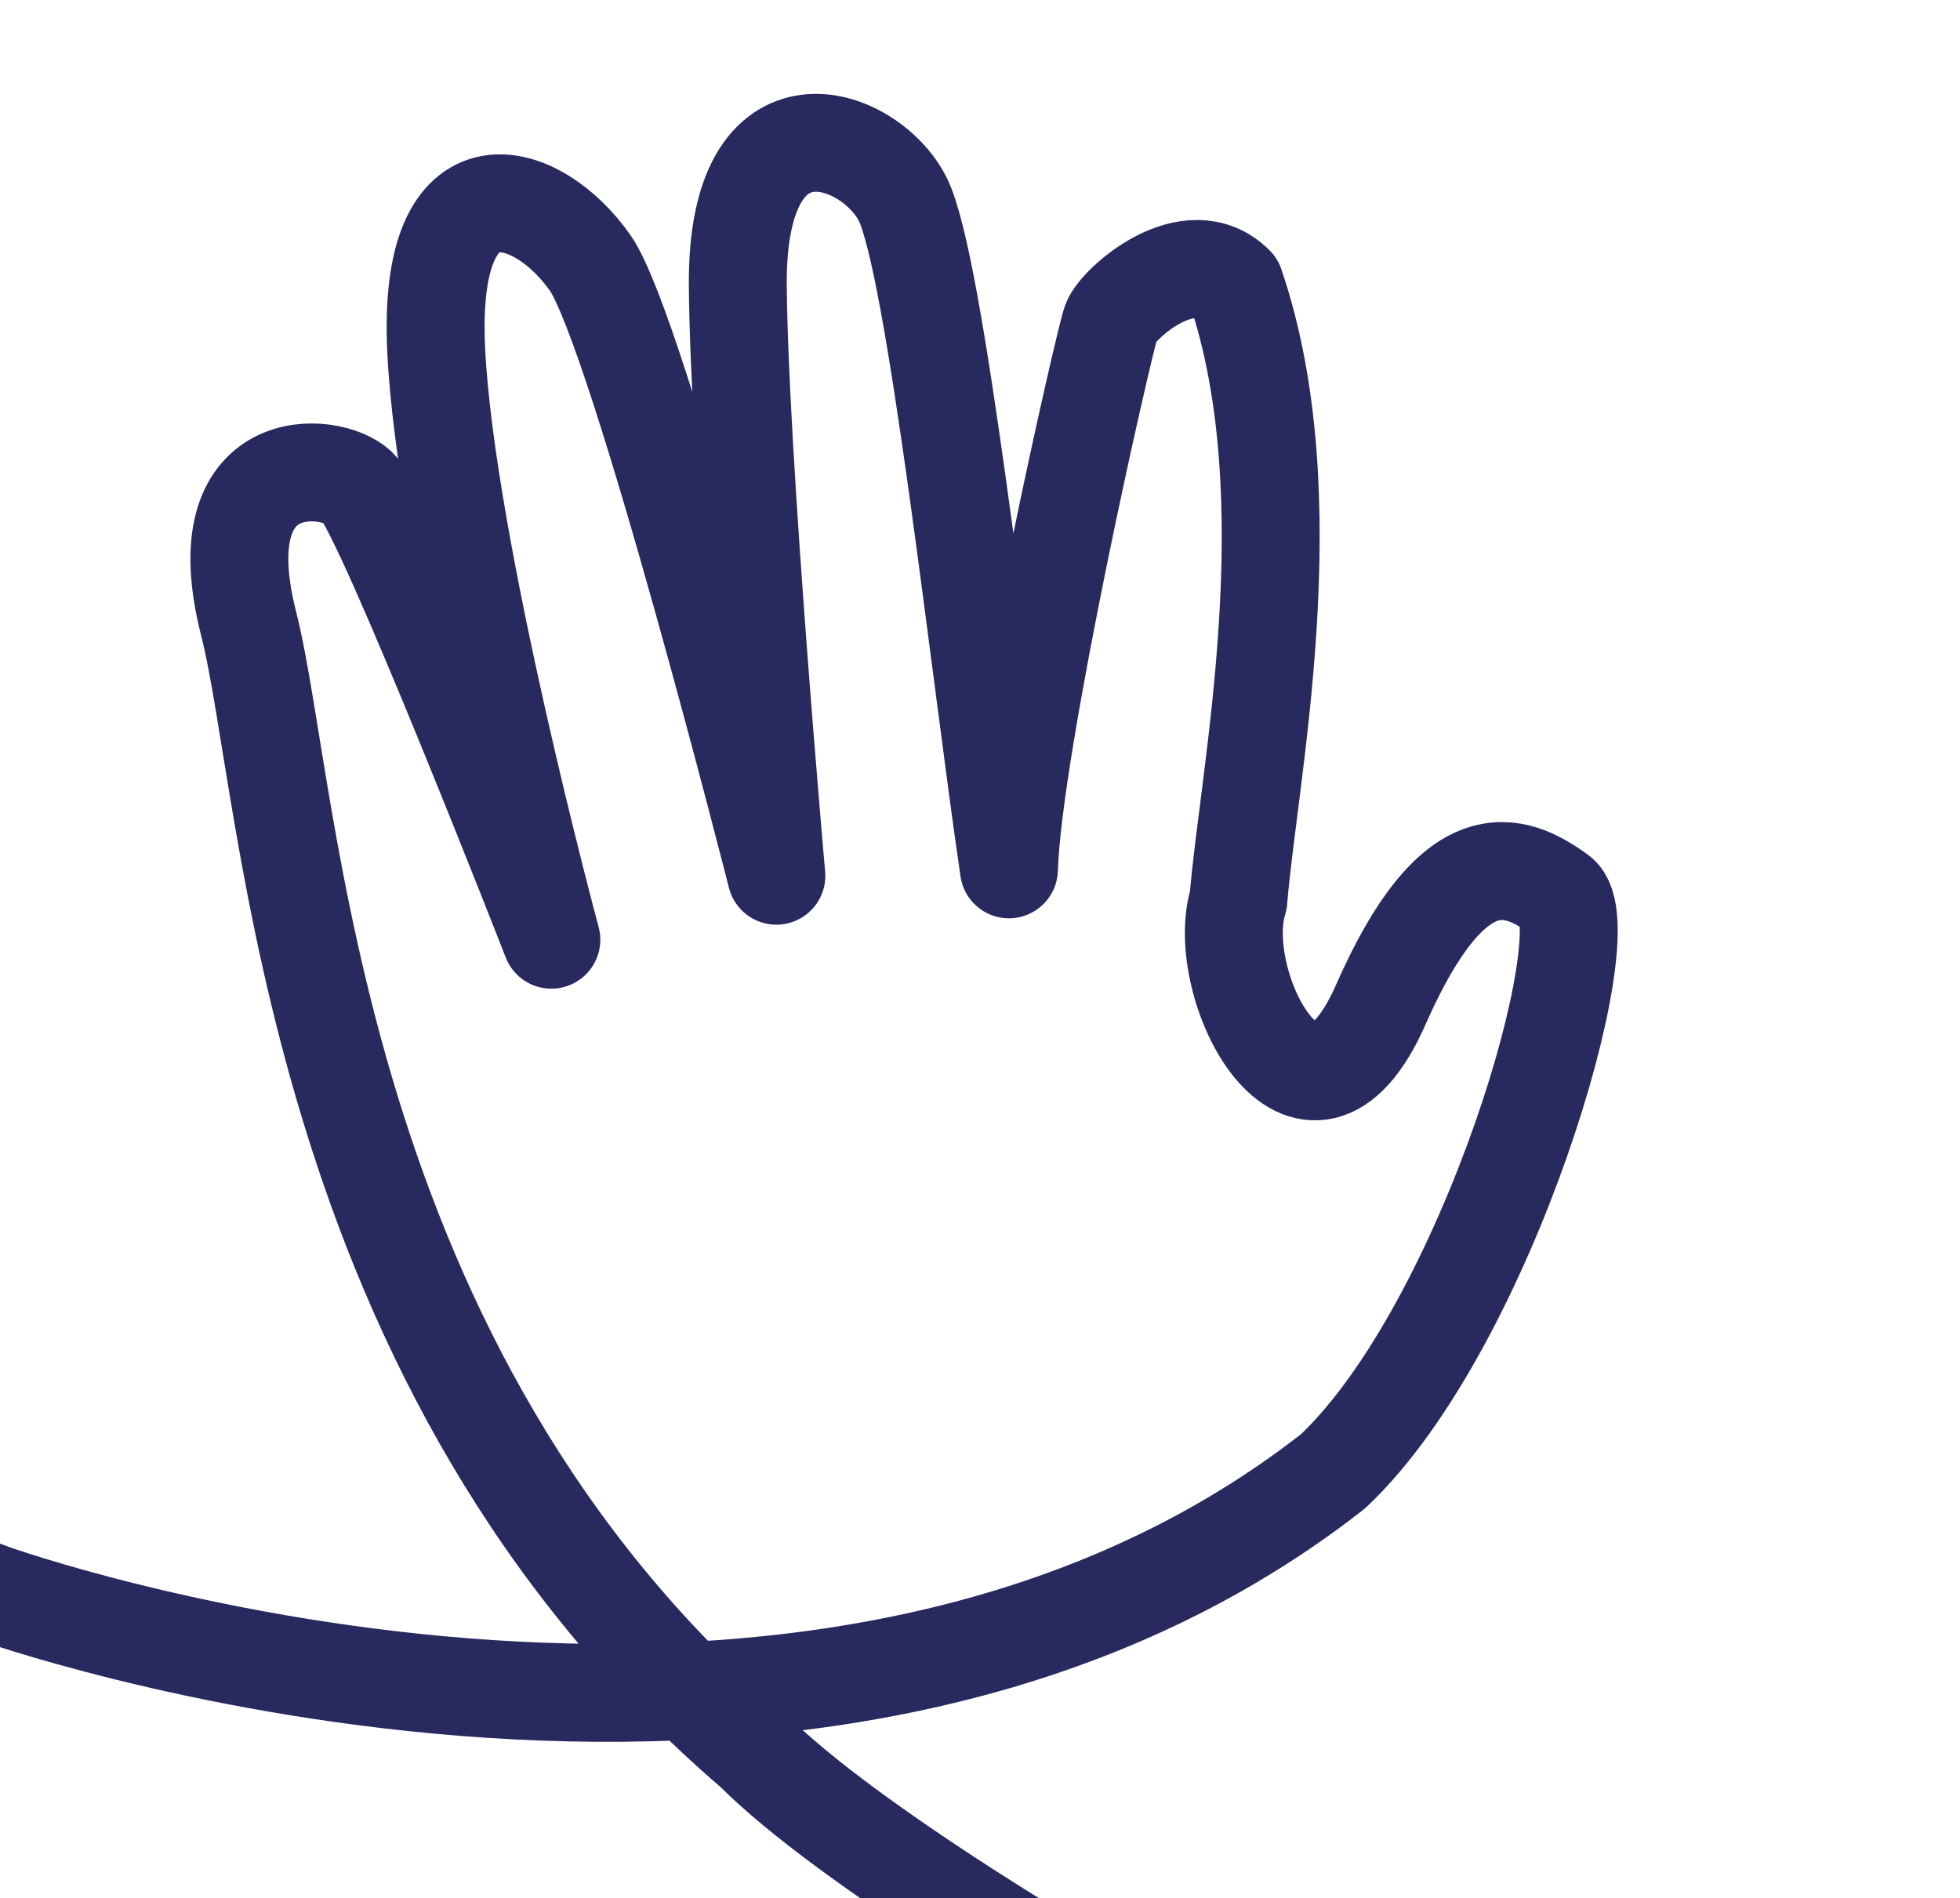
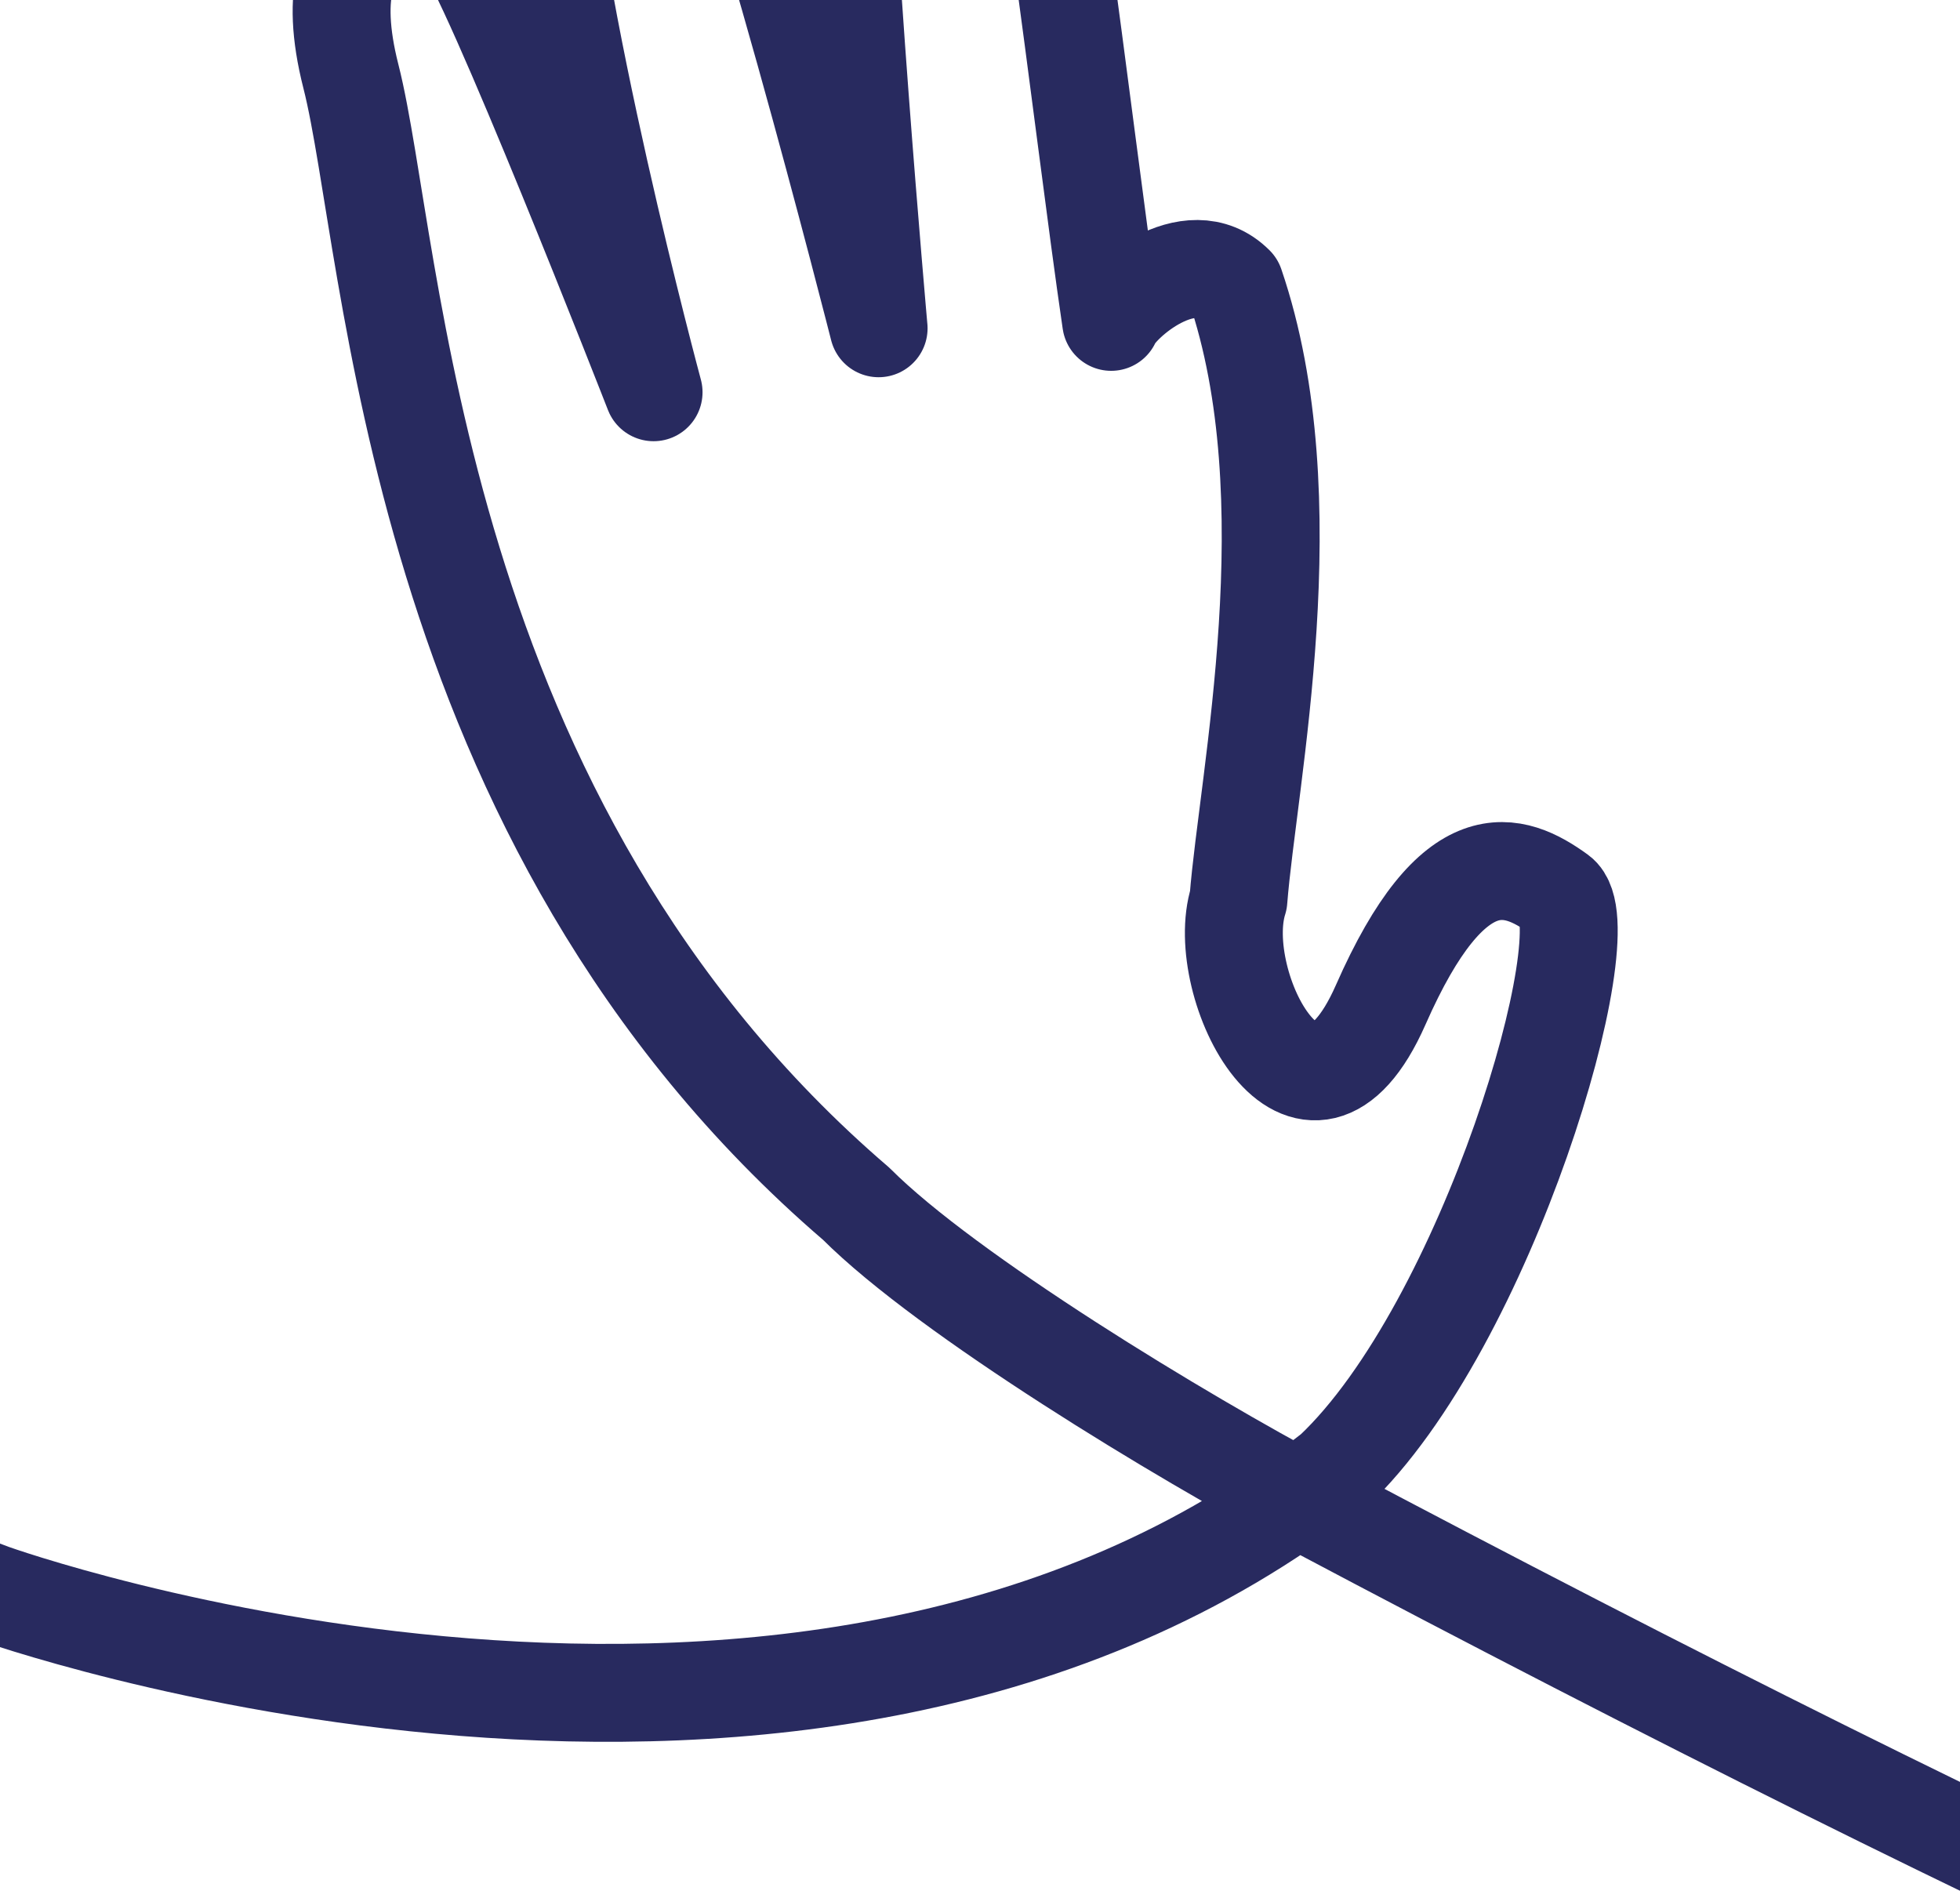
<svg xmlns="http://www.w3.org/2000/svg" id="Calque_6" data-name="Calque 6" viewBox="0 0 131.71 127.56">
  <defs>
    <style>
      .cls-1 {
        fill: none;
        stroke: #282a5f;
        stroke-linecap: round;
        stroke-linejoin: round;
        stroke-width: 6.58px;
      }
    </style>
  </defs>
-   <path class="cls-1" d="m-150.83,50.25l10.28,3.88L-.52,107.05s54.64,19.6,90.1-8.18c10.38-9.79,18.21-36.58,15.18-38.78s-7.07-3.72-11.98,7.44c-4.92,11.15-11.35-1.39-9.56-7.05.64-8.2,4.68-26.94-.23-41.33-3.06-3.06-7.86,1.25-8.32,2.48s-6.62,28.32-6.87,36.79c-1.97-13.4-4.93-40.71-7.15-45.06s-11.17-7.52-11.07,5.82c.08,11.36,2.59,39.66,2.59,39.66.19.75-9.25-36.51-12.51-41.17-3.5-5.02-10.97-7.44-10.35,5.81s7.74,39.67,7.74,39.67c0,0-11.19-28.67-13-30.41s-10.31-2.49-7.34,9.18c2.97,11.67,3.95,50.02,33.96,75.77,6.13,6.14,21.92,15.69,30.36,20.16,100.07,53.07,135.37,60.1,181.91,68.76,107.42,19.98,14.59,5.54,14.59,5.54" />
+   <path class="cls-1" d="m-150.83,50.25l10.28,3.88L-.52,107.05s54.64,19.6,90.1-8.18c10.38-9.79,18.21-36.58,15.18-38.78s-7.07-3.72-11.98,7.44c-4.92,11.15-11.35-1.39-9.56-7.05.64-8.2,4.68-26.94-.23-41.33-3.06-3.06-7.86,1.25-8.32,2.48c-1.97-13.4-4.93-40.71-7.15-45.06s-11.17-7.52-11.07,5.82c.08,11.36,2.59,39.66,2.59,39.66.19.75-9.25-36.51-12.51-41.17-3.5-5.02-10.97-7.44-10.35,5.81s7.74,39.67,7.74,39.67c0,0-11.19-28.67-13-30.41s-10.31-2.49-7.34,9.18c2.97,11.67,3.95,50.02,33.96,75.77,6.13,6.14,21.92,15.69,30.36,20.16,100.07,53.07,135.37,60.1,181.91,68.76,107.42,19.98,14.59,5.54,14.59,5.54" />
</svg>